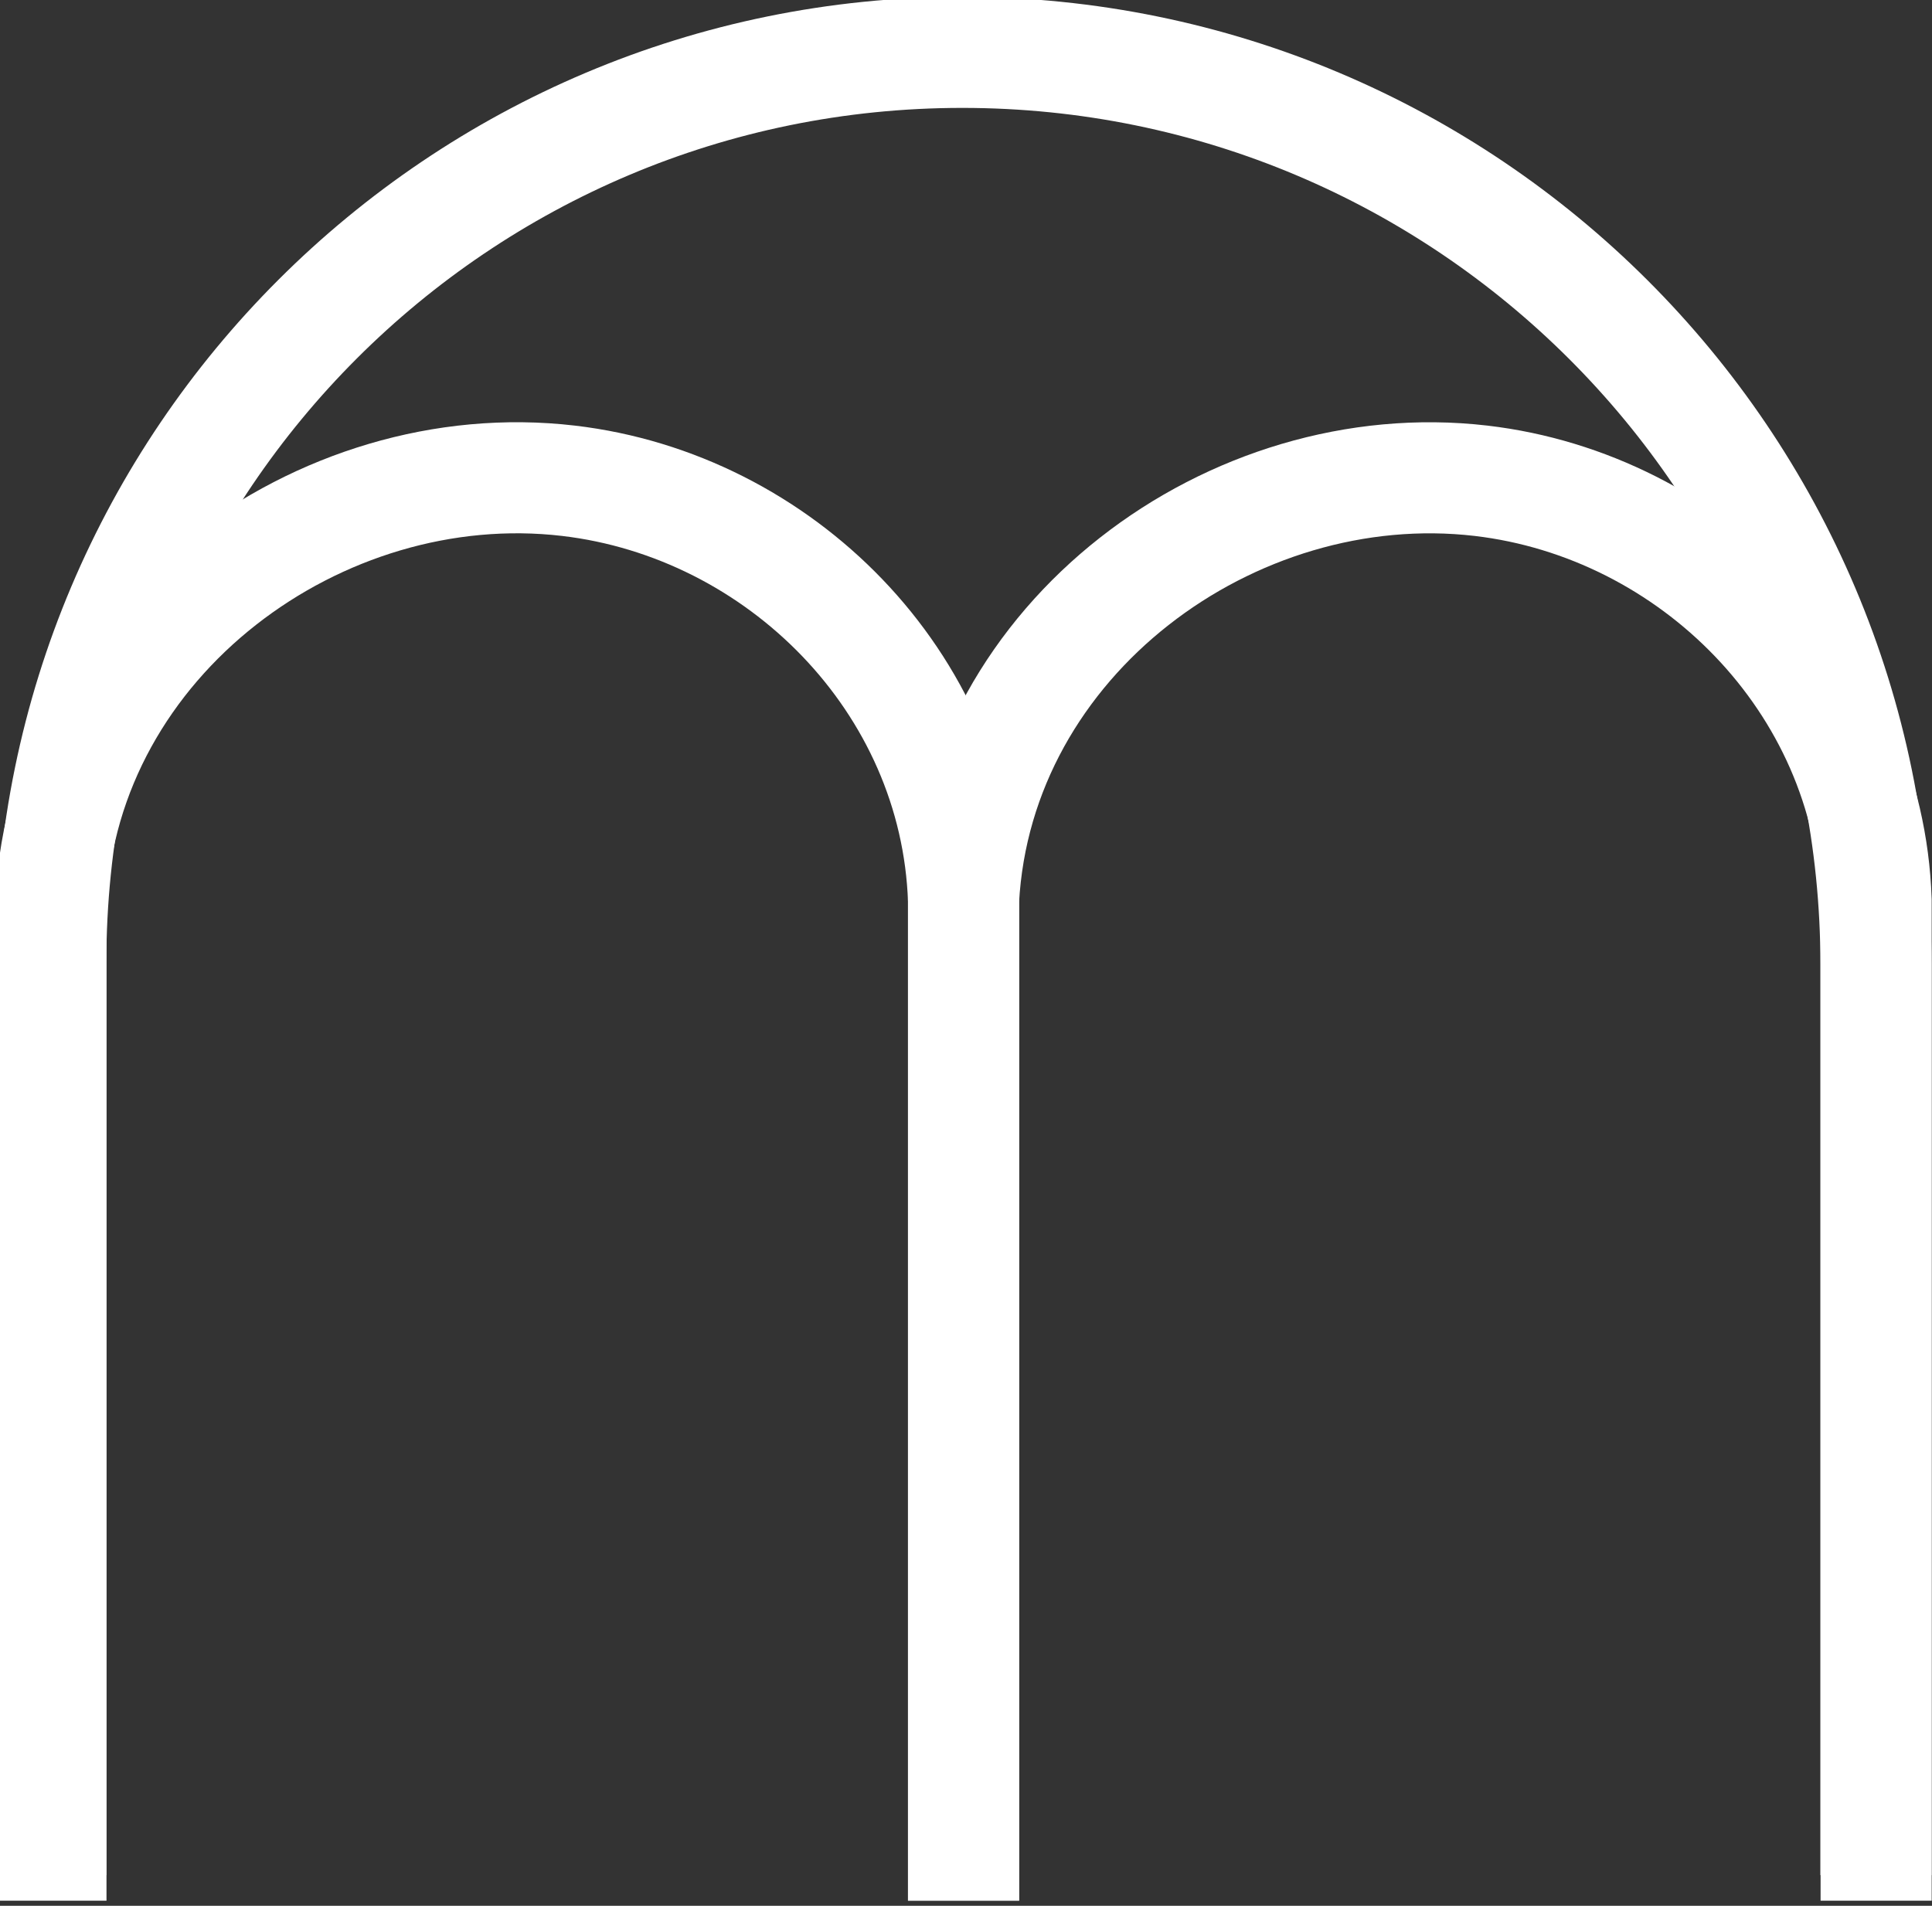
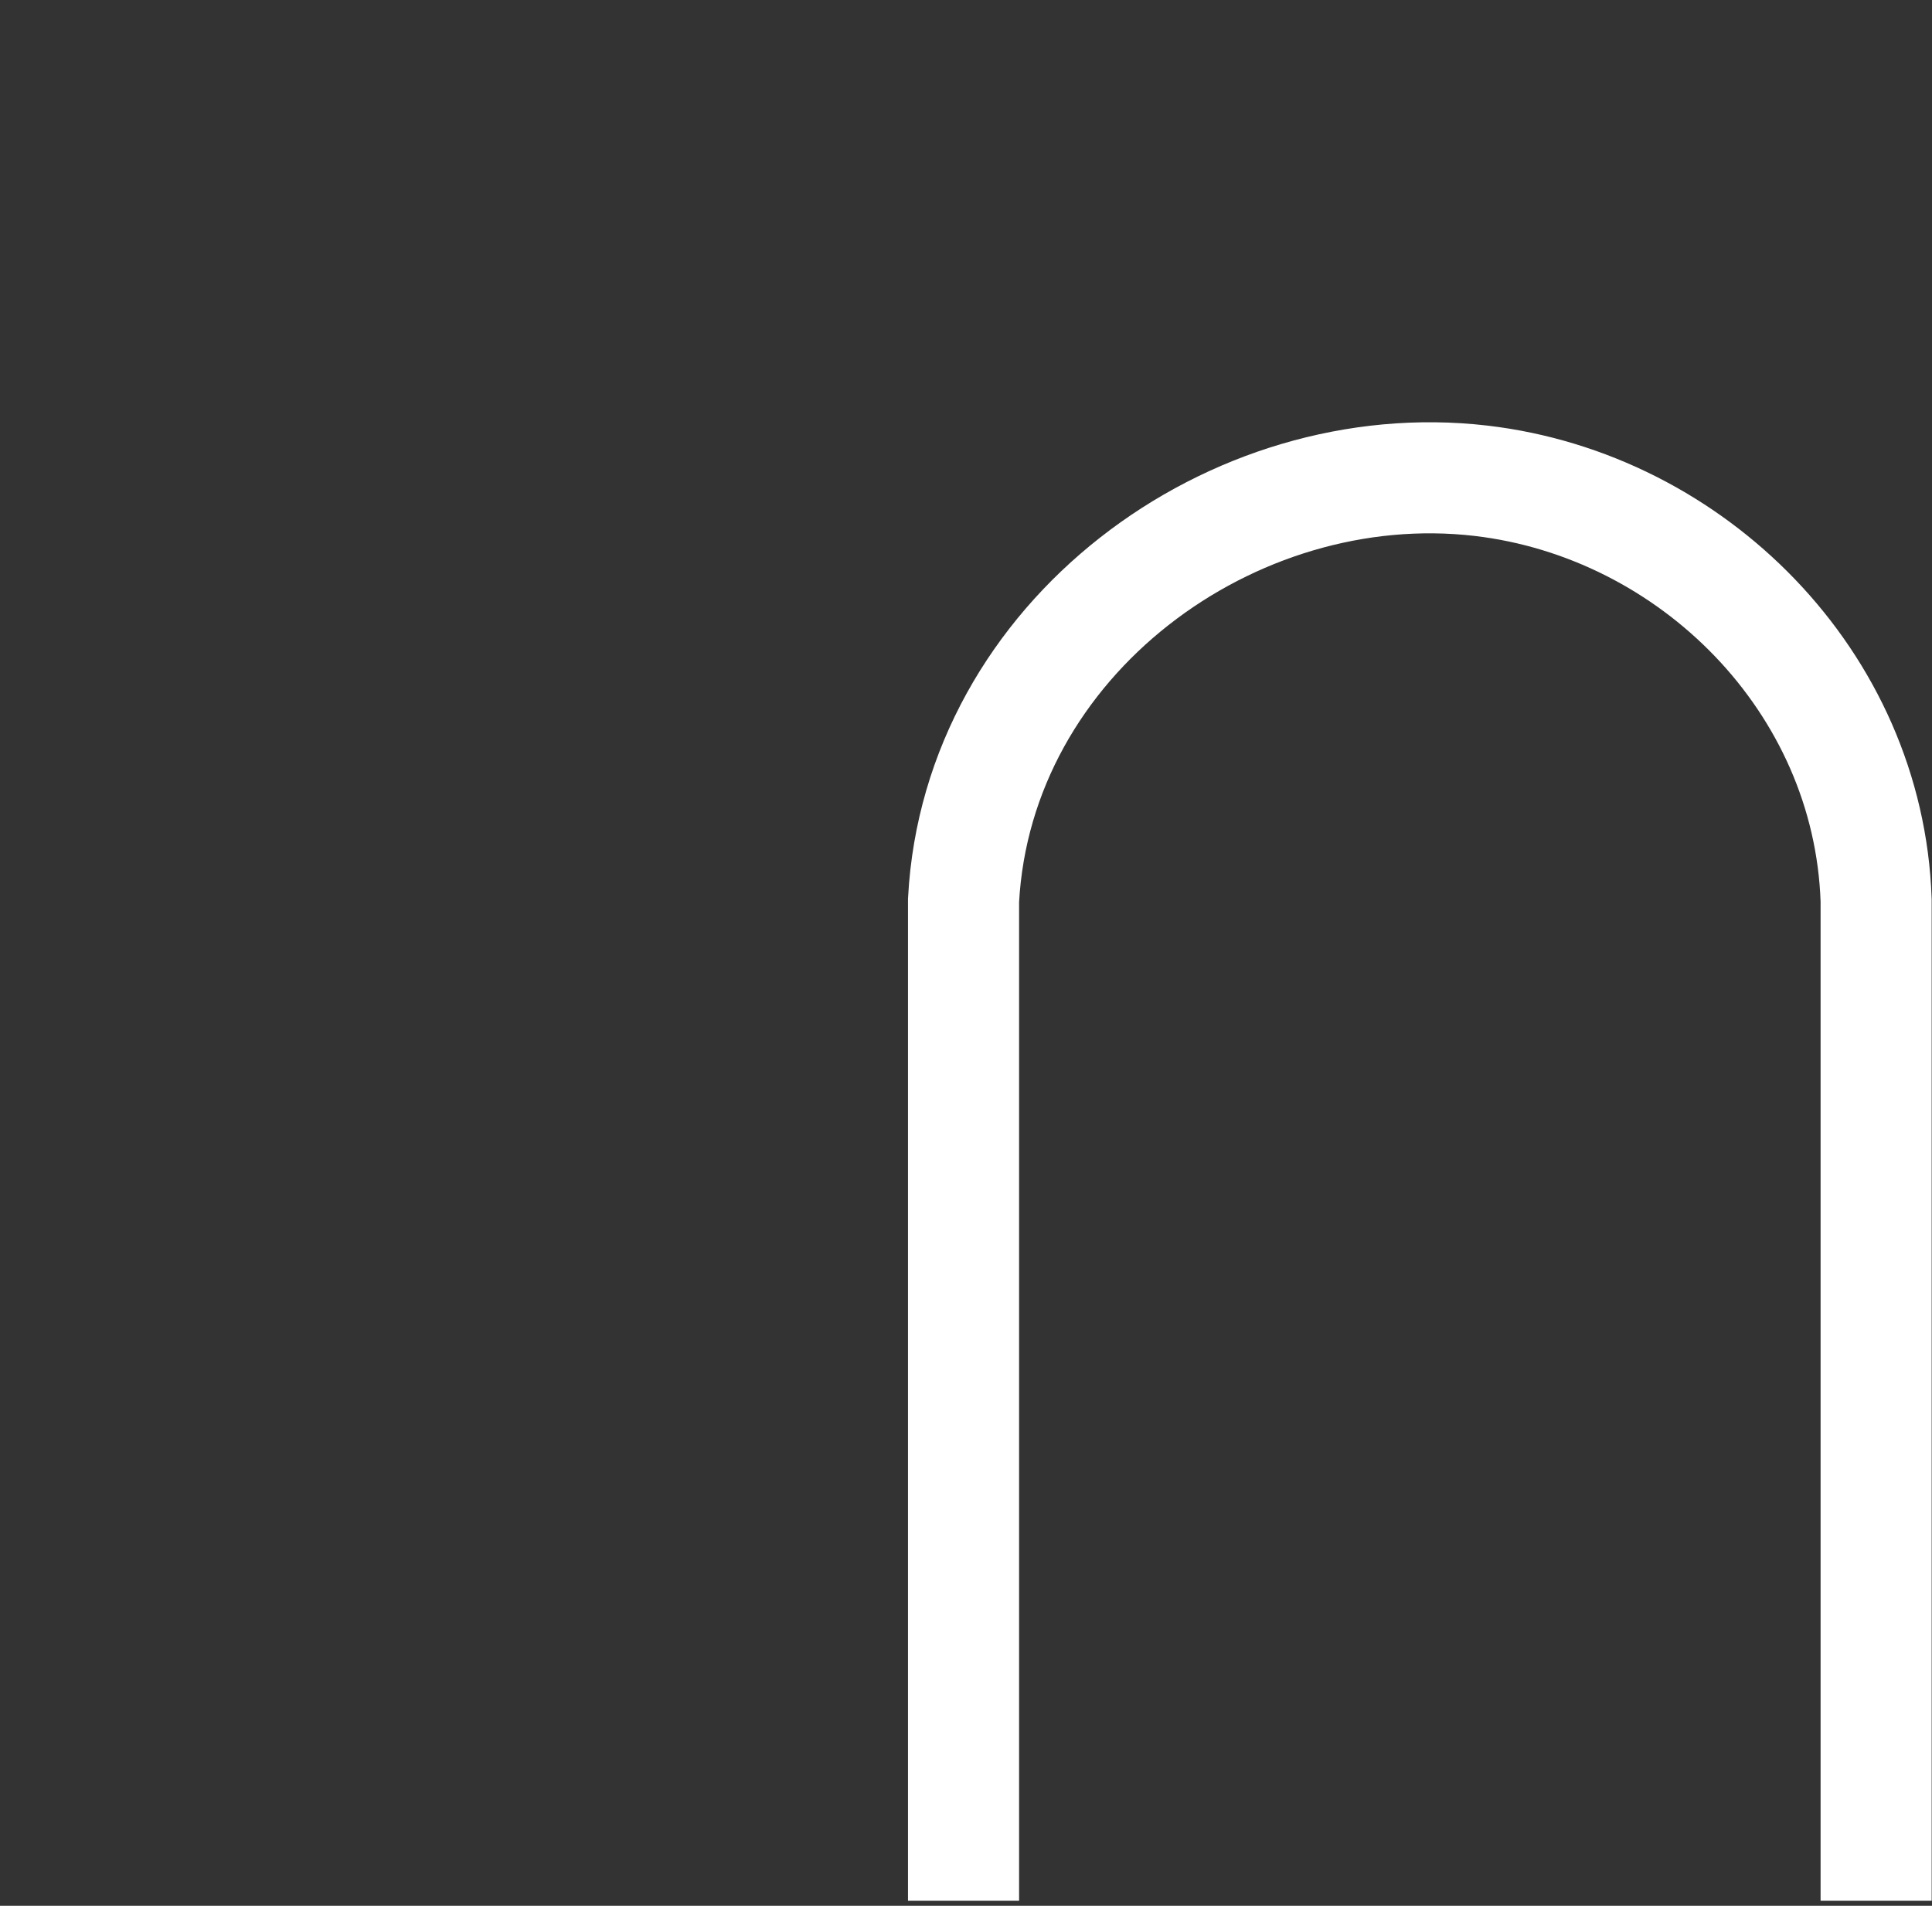
<svg xmlns="http://www.w3.org/2000/svg" version="1.1" x="0px" y="0px" viewBox="0 0 121.73 120.11" style="enable-background:new 0 0 121.73 120.11;" xml:space="preserve">
  <rect x="0" y="0" width="121.73" height="120.11" fill="#333333" stroke="none" />
  <style type="text/css">
	.st0{fill:#00422D;}
	.st1{fill:none;stroke:#FFFFFF;stroke-width:7;stroke-miterlimit:10;}
	.st2{fill:none;stroke:#00422D;stroke-width:7;stroke-miterlimit:10;}
	.st3{fill:none;stroke:#000000;stroke-width:7;stroke-miterlimit:10;}
</style>
  <g id="fond">
</g>
  <g id="logo">
    <g>
      <path class="st1" d="M60.71,119.79V56.74c0.89-16.52,16.93-28.27,32.61-26.44c13.3,1.56,24.42,12.66,24.89,26.44    c0,37.32,0,25.73,0,63.05" />
-       <path class="st1" d="M60.71,119.79c0-37.32,0-25.73,0-63.05C60.24,42.96,49.12,31.86,35.82,30.3    C20.13,28.46,4.09,40.22,3.21,56.74v63.05" />
-       <path class="st1" d="M118.2,118.18V60.81c0-31.76-25.77-57.51-57.57-57.51h0c-31.72,0-57.43,25.69-57.43,57.37v57.51" />
    </g>
  </g>
</svg>